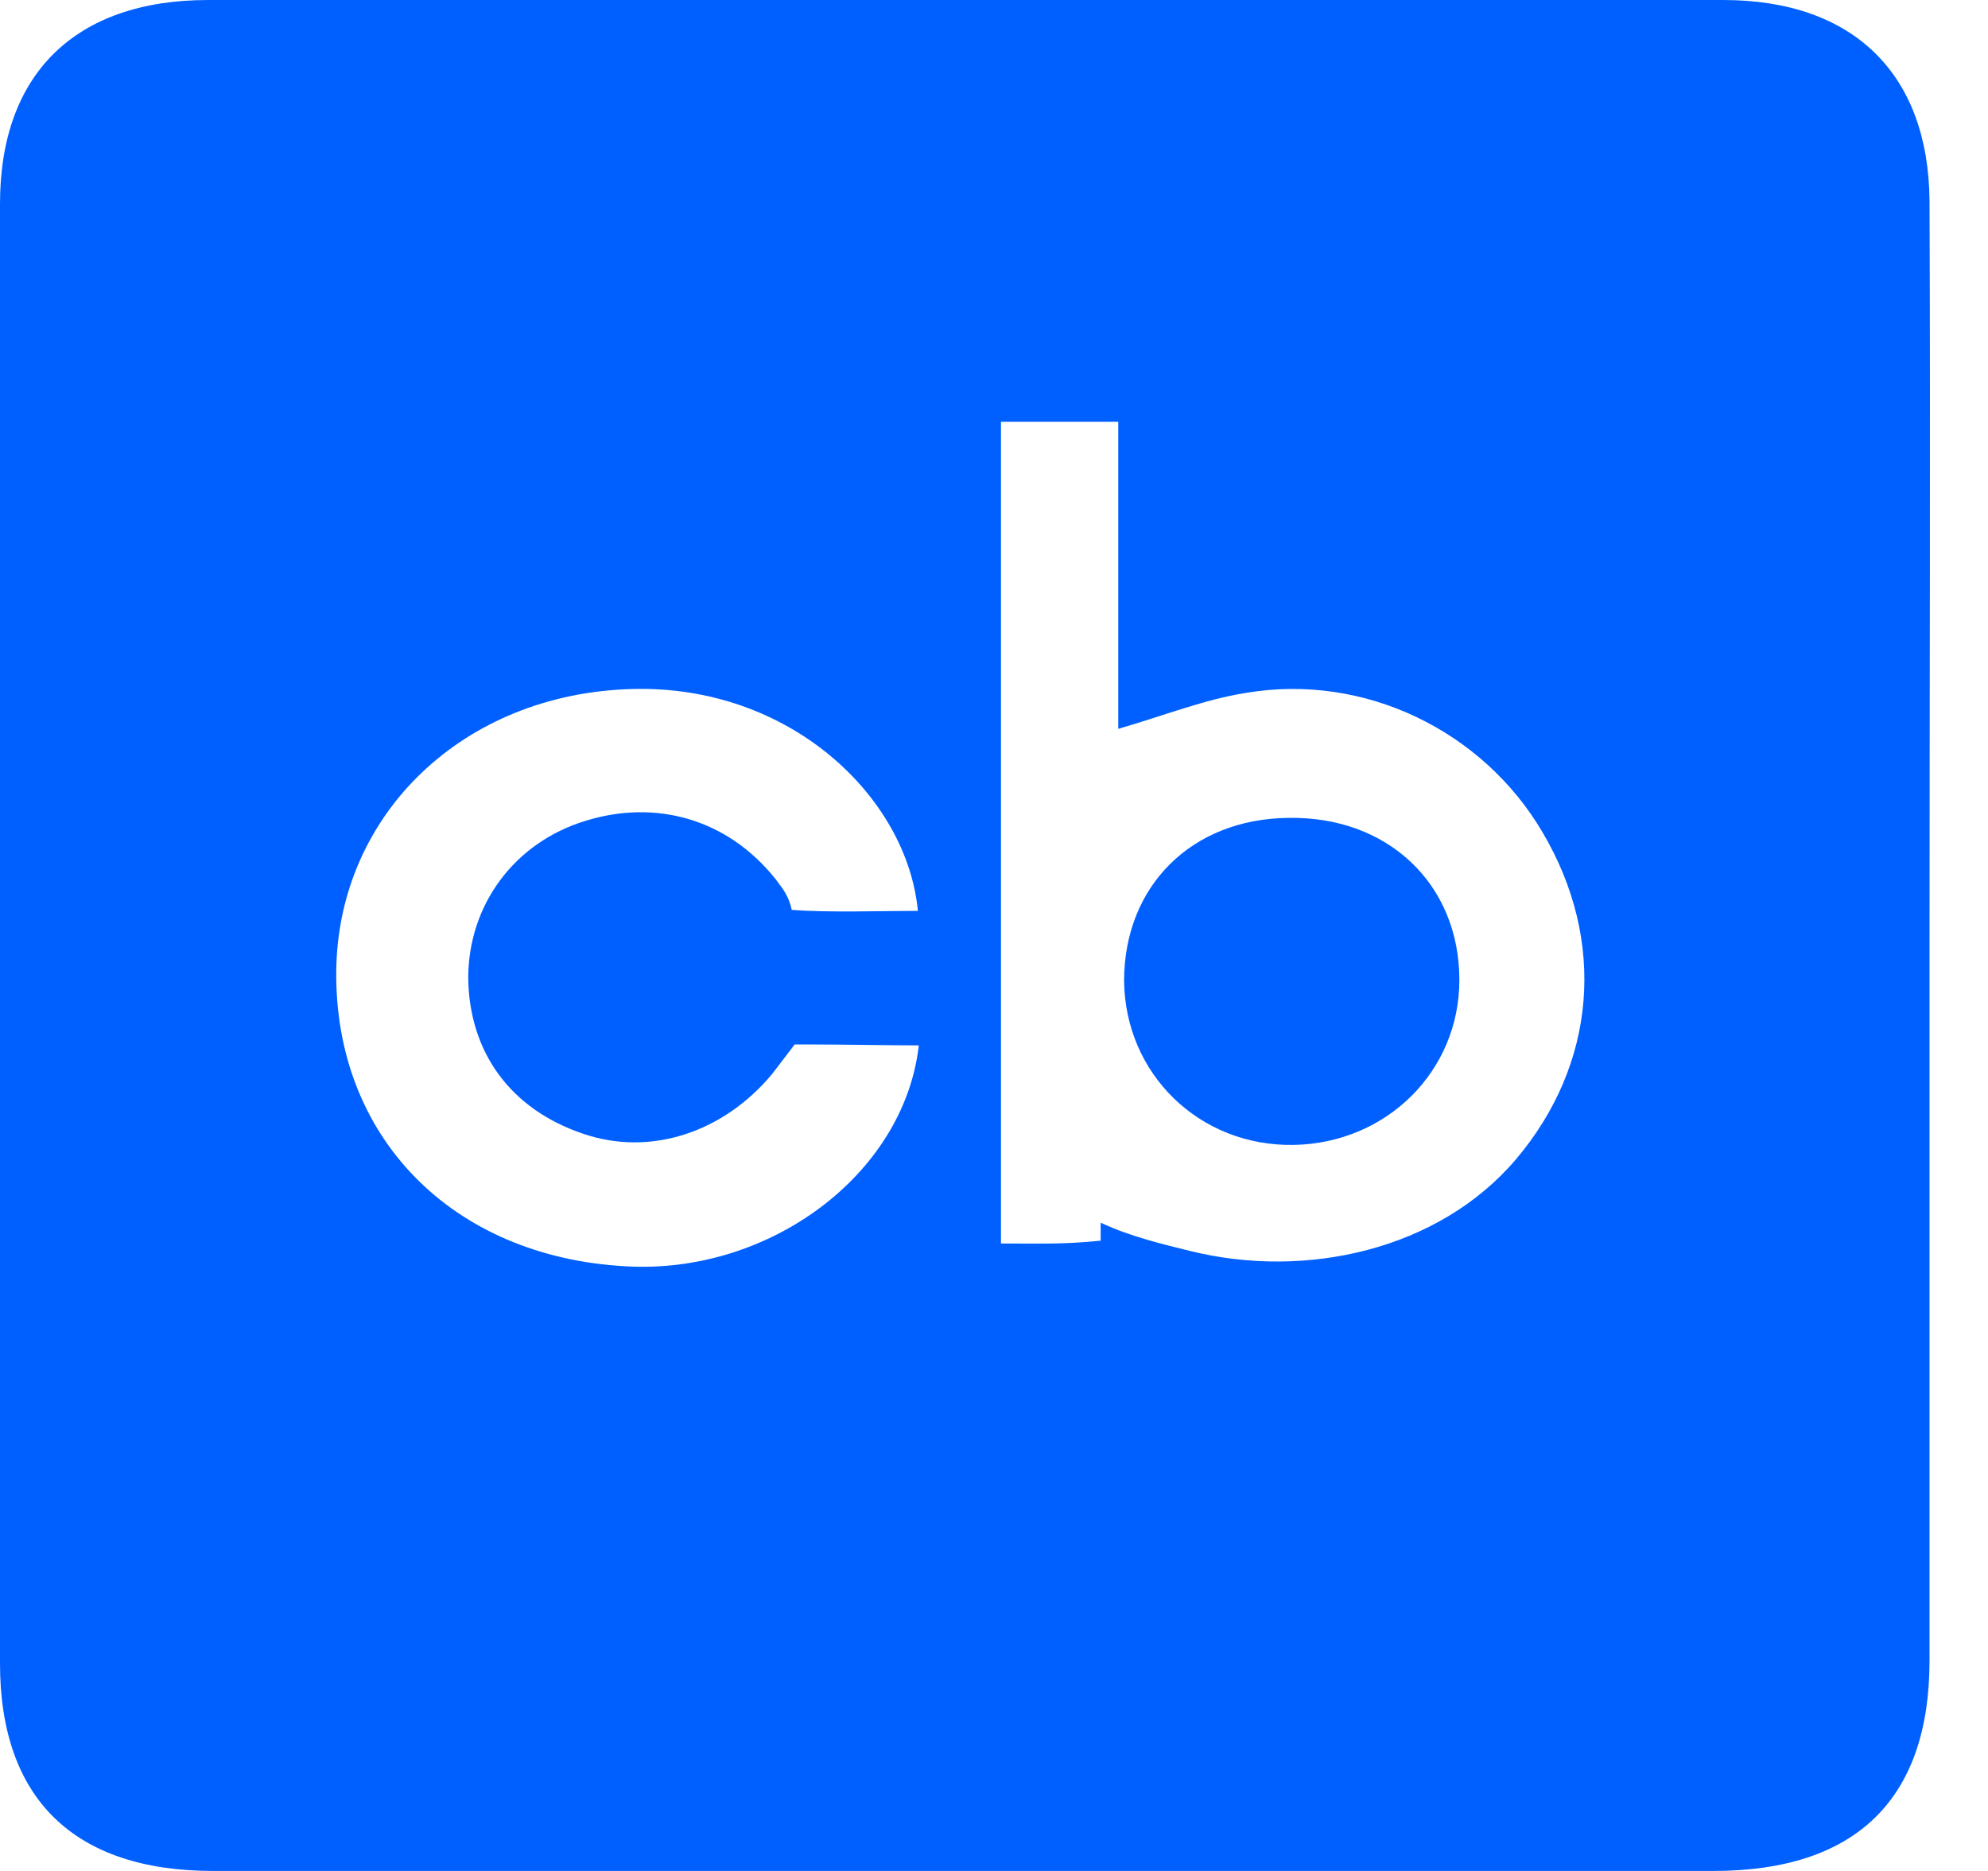
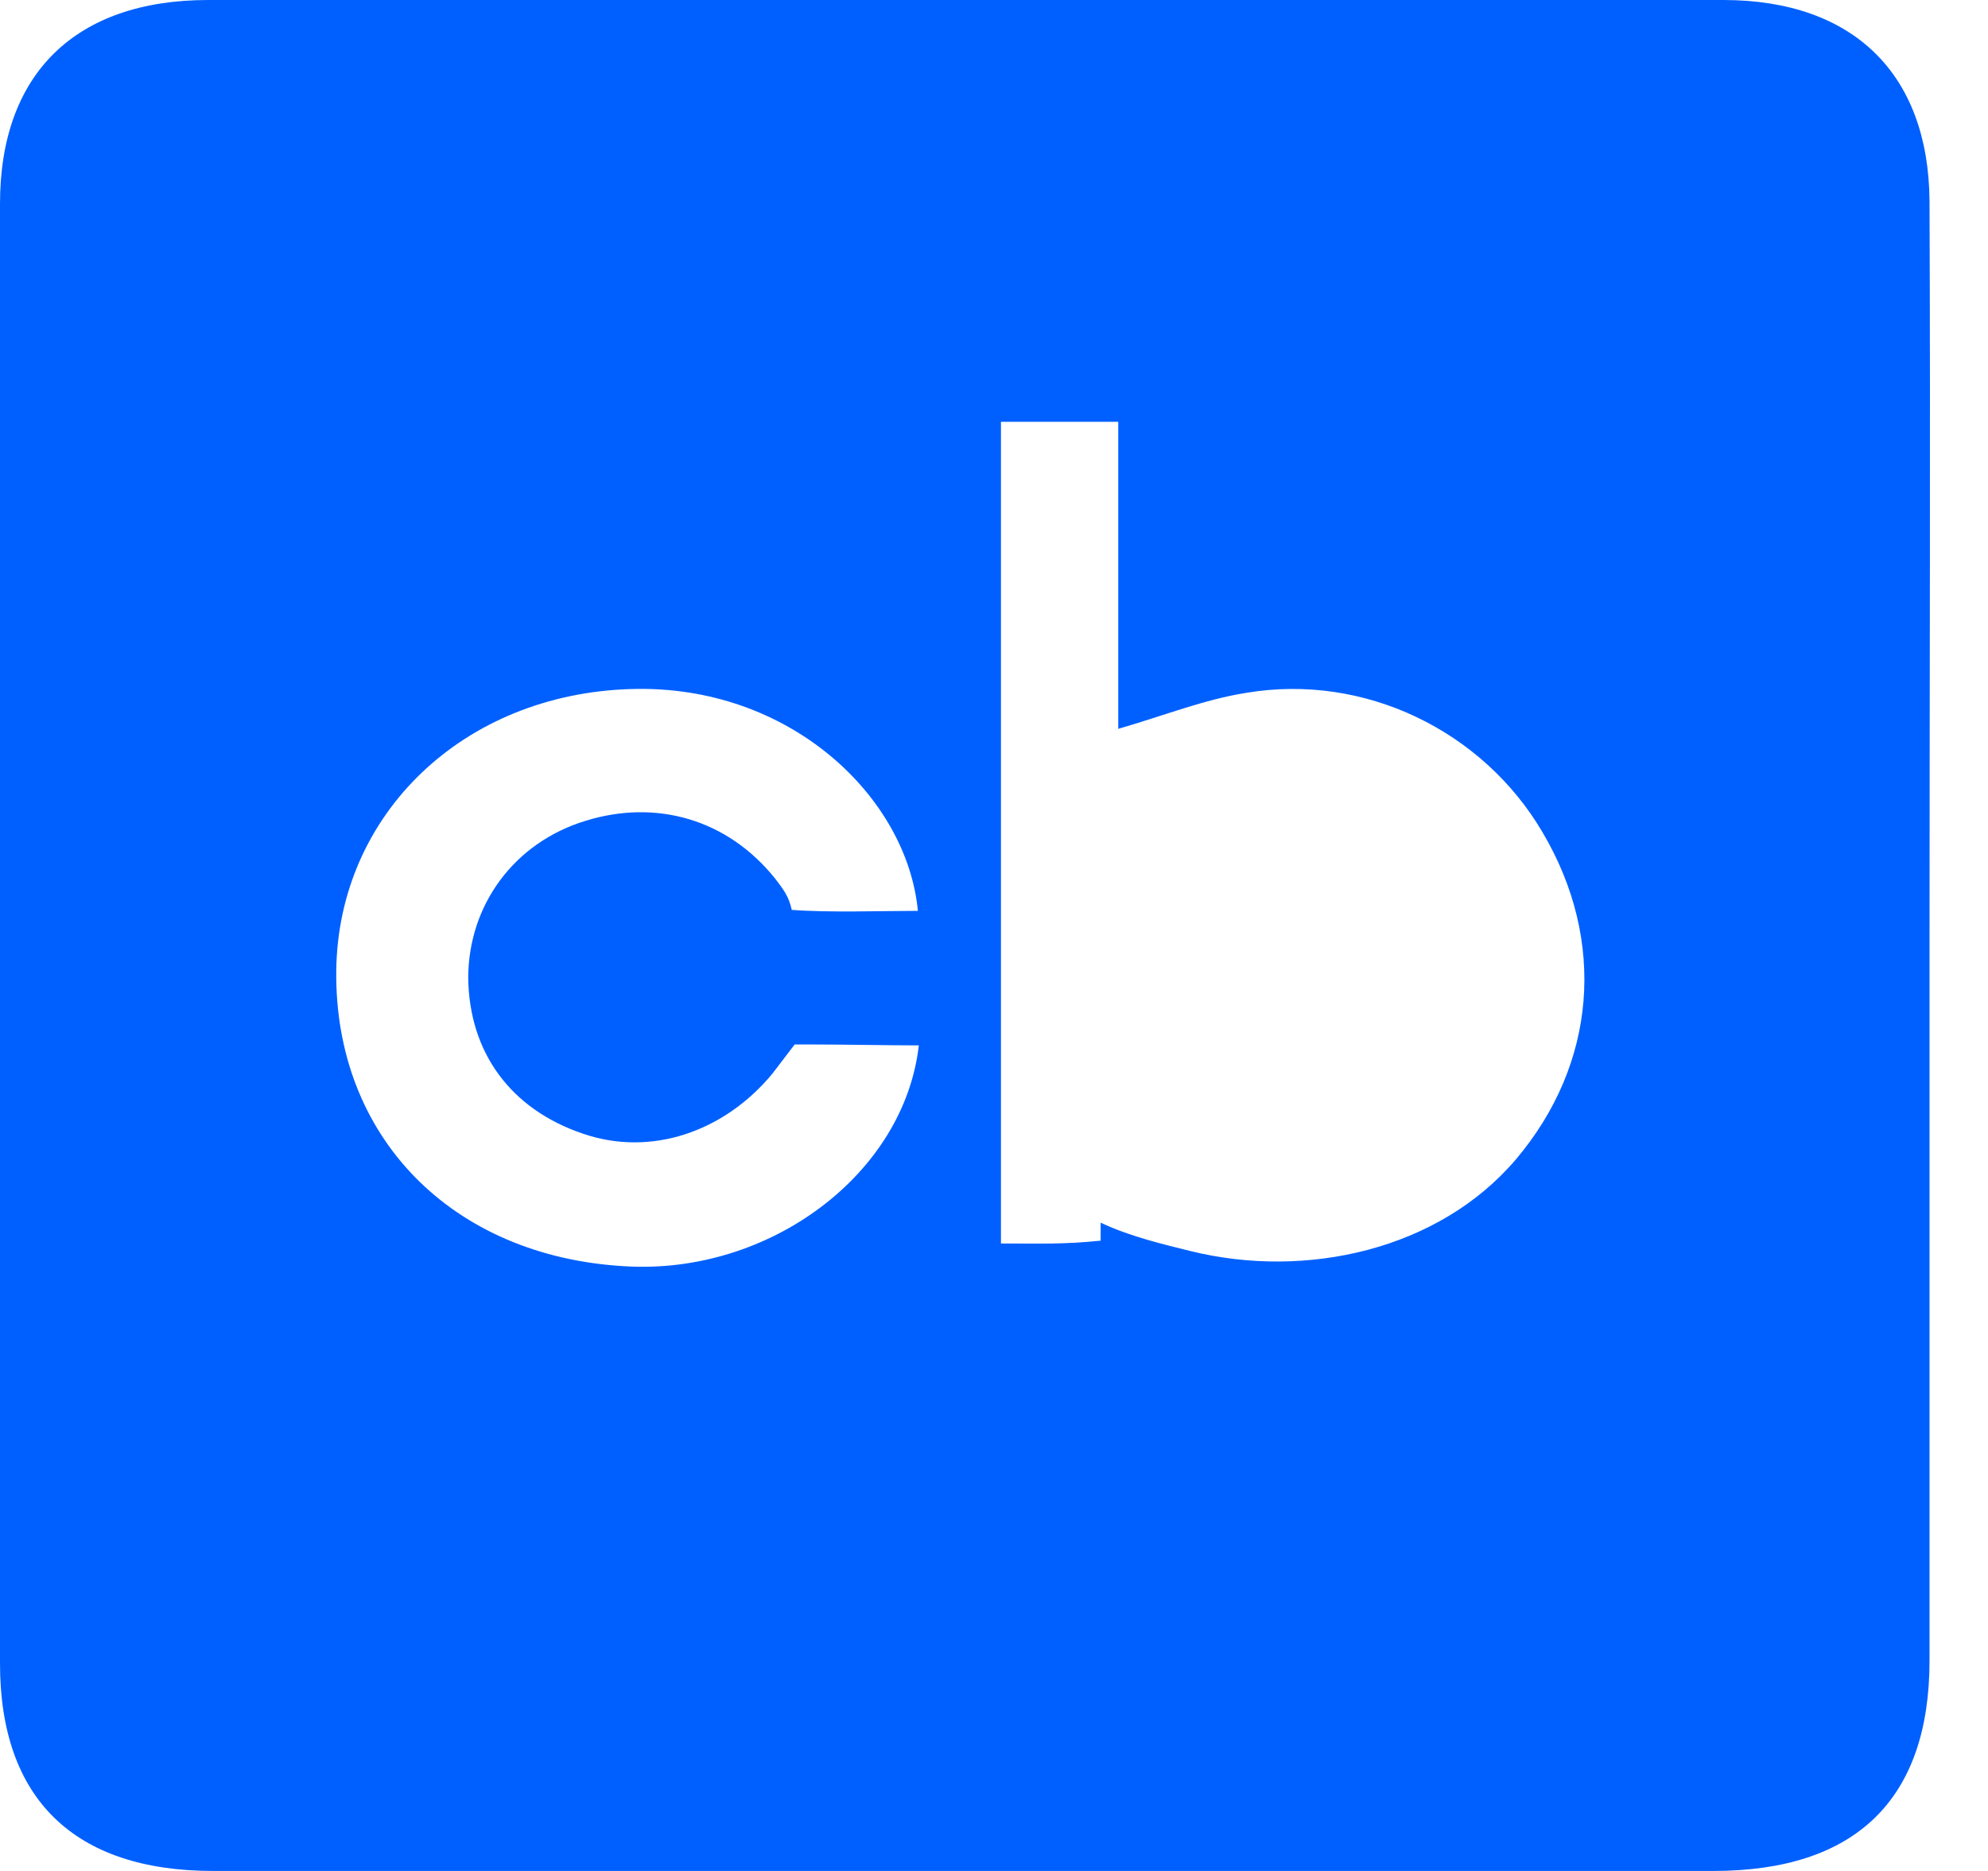
<svg xmlns="http://www.w3.org/2000/svg" width="34" height="32" viewBox="0 0 34 32" fill="none">
-   <path d="M33 16.081C33 20.182 33 24.3 33 28.401C33 30.768 31.746 32 29.305 32C20.746 32 12.204 32 3.644 32C1.271 32 0 30.768 0 28.45C0 20.134 0 11.818 0 3.485C0 1.264 1.287 0 3.561 0C12.204 0 20.83 0 29.473 0C31.696 0 32.983 1.264 33 3.437C33.017 7.651 33 11.866 33 16.081ZM17.119 21.268C17.804 21.268 18.189 21.285 18.824 21.22C18.824 21.155 18.824 21.025 18.824 20.912C19.342 21.155 19.91 21.285 20.362 21.398C22.334 21.884 24.608 21.382 25.929 19.826C27.299 18.205 27.483 16.097 26.38 14.233C25.36 12.498 23.337 11.51 21.315 11.85C20.596 11.963 19.91 12.239 19.125 12.466C19.125 10.683 19.125 8.948 19.125 7.214C18.406 7.214 17.787 7.214 17.119 7.214C17.119 11.883 17.119 16.519 17.119 21.268ZM15.698 15.579C15.514 13.633 13.508 11.704 10.799 11.785C7.924 11.866 5.784 13.925 5.751 16.6C5.717 19.437 7.723 21.495 10.699 21.658C13.156 21.803 15.463 20.085 15.714 17.88C15.213 17.88 14.444 17.864 13.842 17.864C13.691 17.864 13.675 17.864 13.591 17.864C13.491 17.994 13.407 18.107 13.207 18.367C12.387 19.356 11.134 19.793 9.964 19.388C8.726 18.967 8.024 17.994 8.008 16.73C8.008 15.481 8.793 14.411 10.014 14.039C11.217 13.666 12.438 14.006 13.257 15.027C13.407 15.222 13.491 15.335 13.541 15.562C14.16 15.611 15.096 15.579 15.698 15.579Z" fill="#0060FF" />
-   <path d="M24.959 16.761C24.959 18.317 23.722 19.549 22.133 19.582C20.512 19.614 19.241 18.366 19.225 16.777C19.225 15.156 20.378 14.005 22.033 13.989C23.738 13.957 24.959 15.124 24.959 16.761Z" fill="#0060FF" />
+   <path d="M33 16.081C33 20.182 33 24.3 33 28.401C33 30.768 31.746 32 29.305 32C20.746 32 12.204 32 3.644 32C1.271 32 0 30.768 0 28.45C0 20.134 0 11.818 0 3.485C0 1.264 1.287 0 3.561 0C12.204 0 20.83 0 29.473 0C31.696 0 32.983 1.264 33 3.437C33.017 7.651 33 11.866 33 16.081M17.119 21.268C17.804 21.268 18.189 21.285 18.824 21.22C18.824 21.155 18.824 21.025 18.824 20.912C19.342 21.155 19.91 21.285 20.362 21.398C22.334 21.884 24.608 21.382 25.929 19.826C27.299 18.205 27.483 16.097 26.38 14.233C25.36 12.498 23.337 11.51 21.315 11.85C20.596 11.963 19.91 12.239 19.125 12.466C19.125 10.683 19.125 8.948 19.125 7.214C18.406 7.214 17.787 7.214 17.119 7.214C17.119 11.883 17.119 16.519 17.119 21.268ZM15.698 15.579C15.514 13.633 13.508 11.704 10.799 11.785C7.924 11.866 5.784 13.925 5.751 16.6C5.717 19.437 7.723 21.495 10.699 21.658C13.156 21.803 15.463 20.085 15.714 17.88C15.213 17.88 14.444 17.864 13.842 17.864C13.691 17.864 13.675 17.864 13.591 17.864C13.491 17.994 13.407 18.107 13.207 18.367C12.387 19.356 11.134 19.793 9.964 19.388C8.726 18.967 8.024 17.994 8.008 16.73C8.008 15.481 8.793 14.411 10.014 14.039C11.217 13.666 12.438 14.006 13.257 15.027C13.407 15.222 13.491 15.335 13.541 15.562C14.16 15.611 15.096 15.579 15.698 15.579Z" fill="#0060FF" />
</svg>